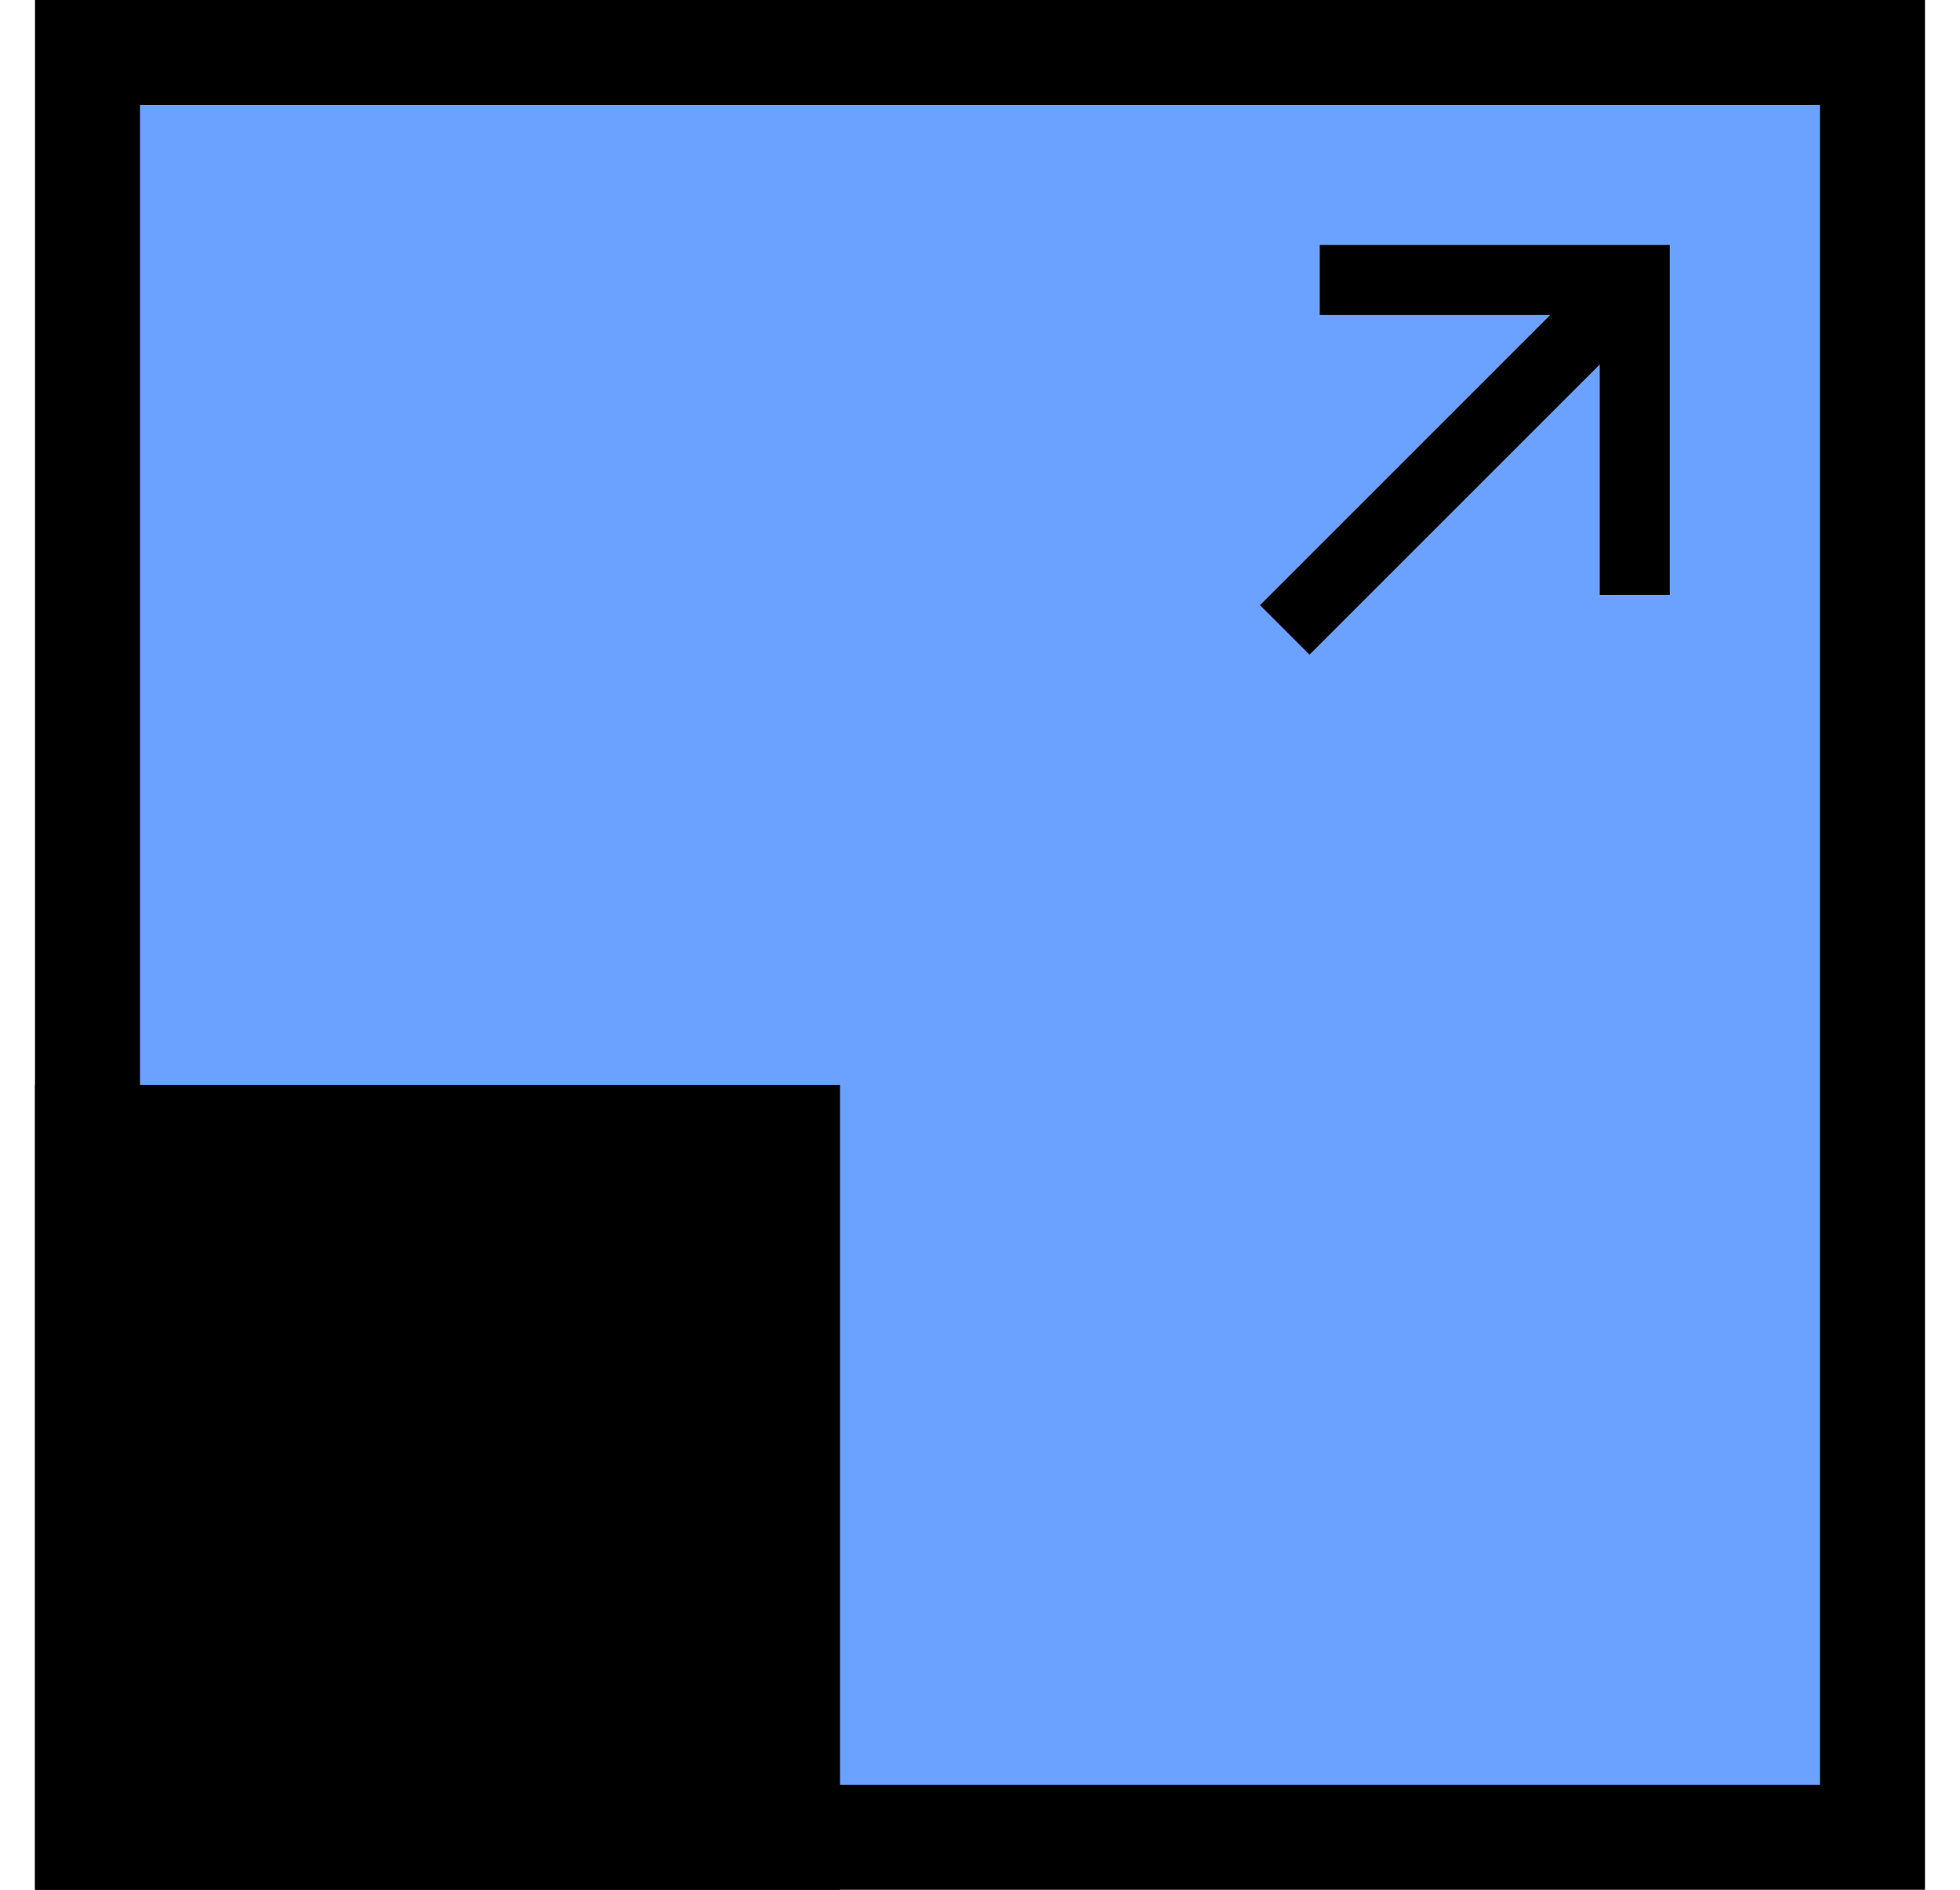
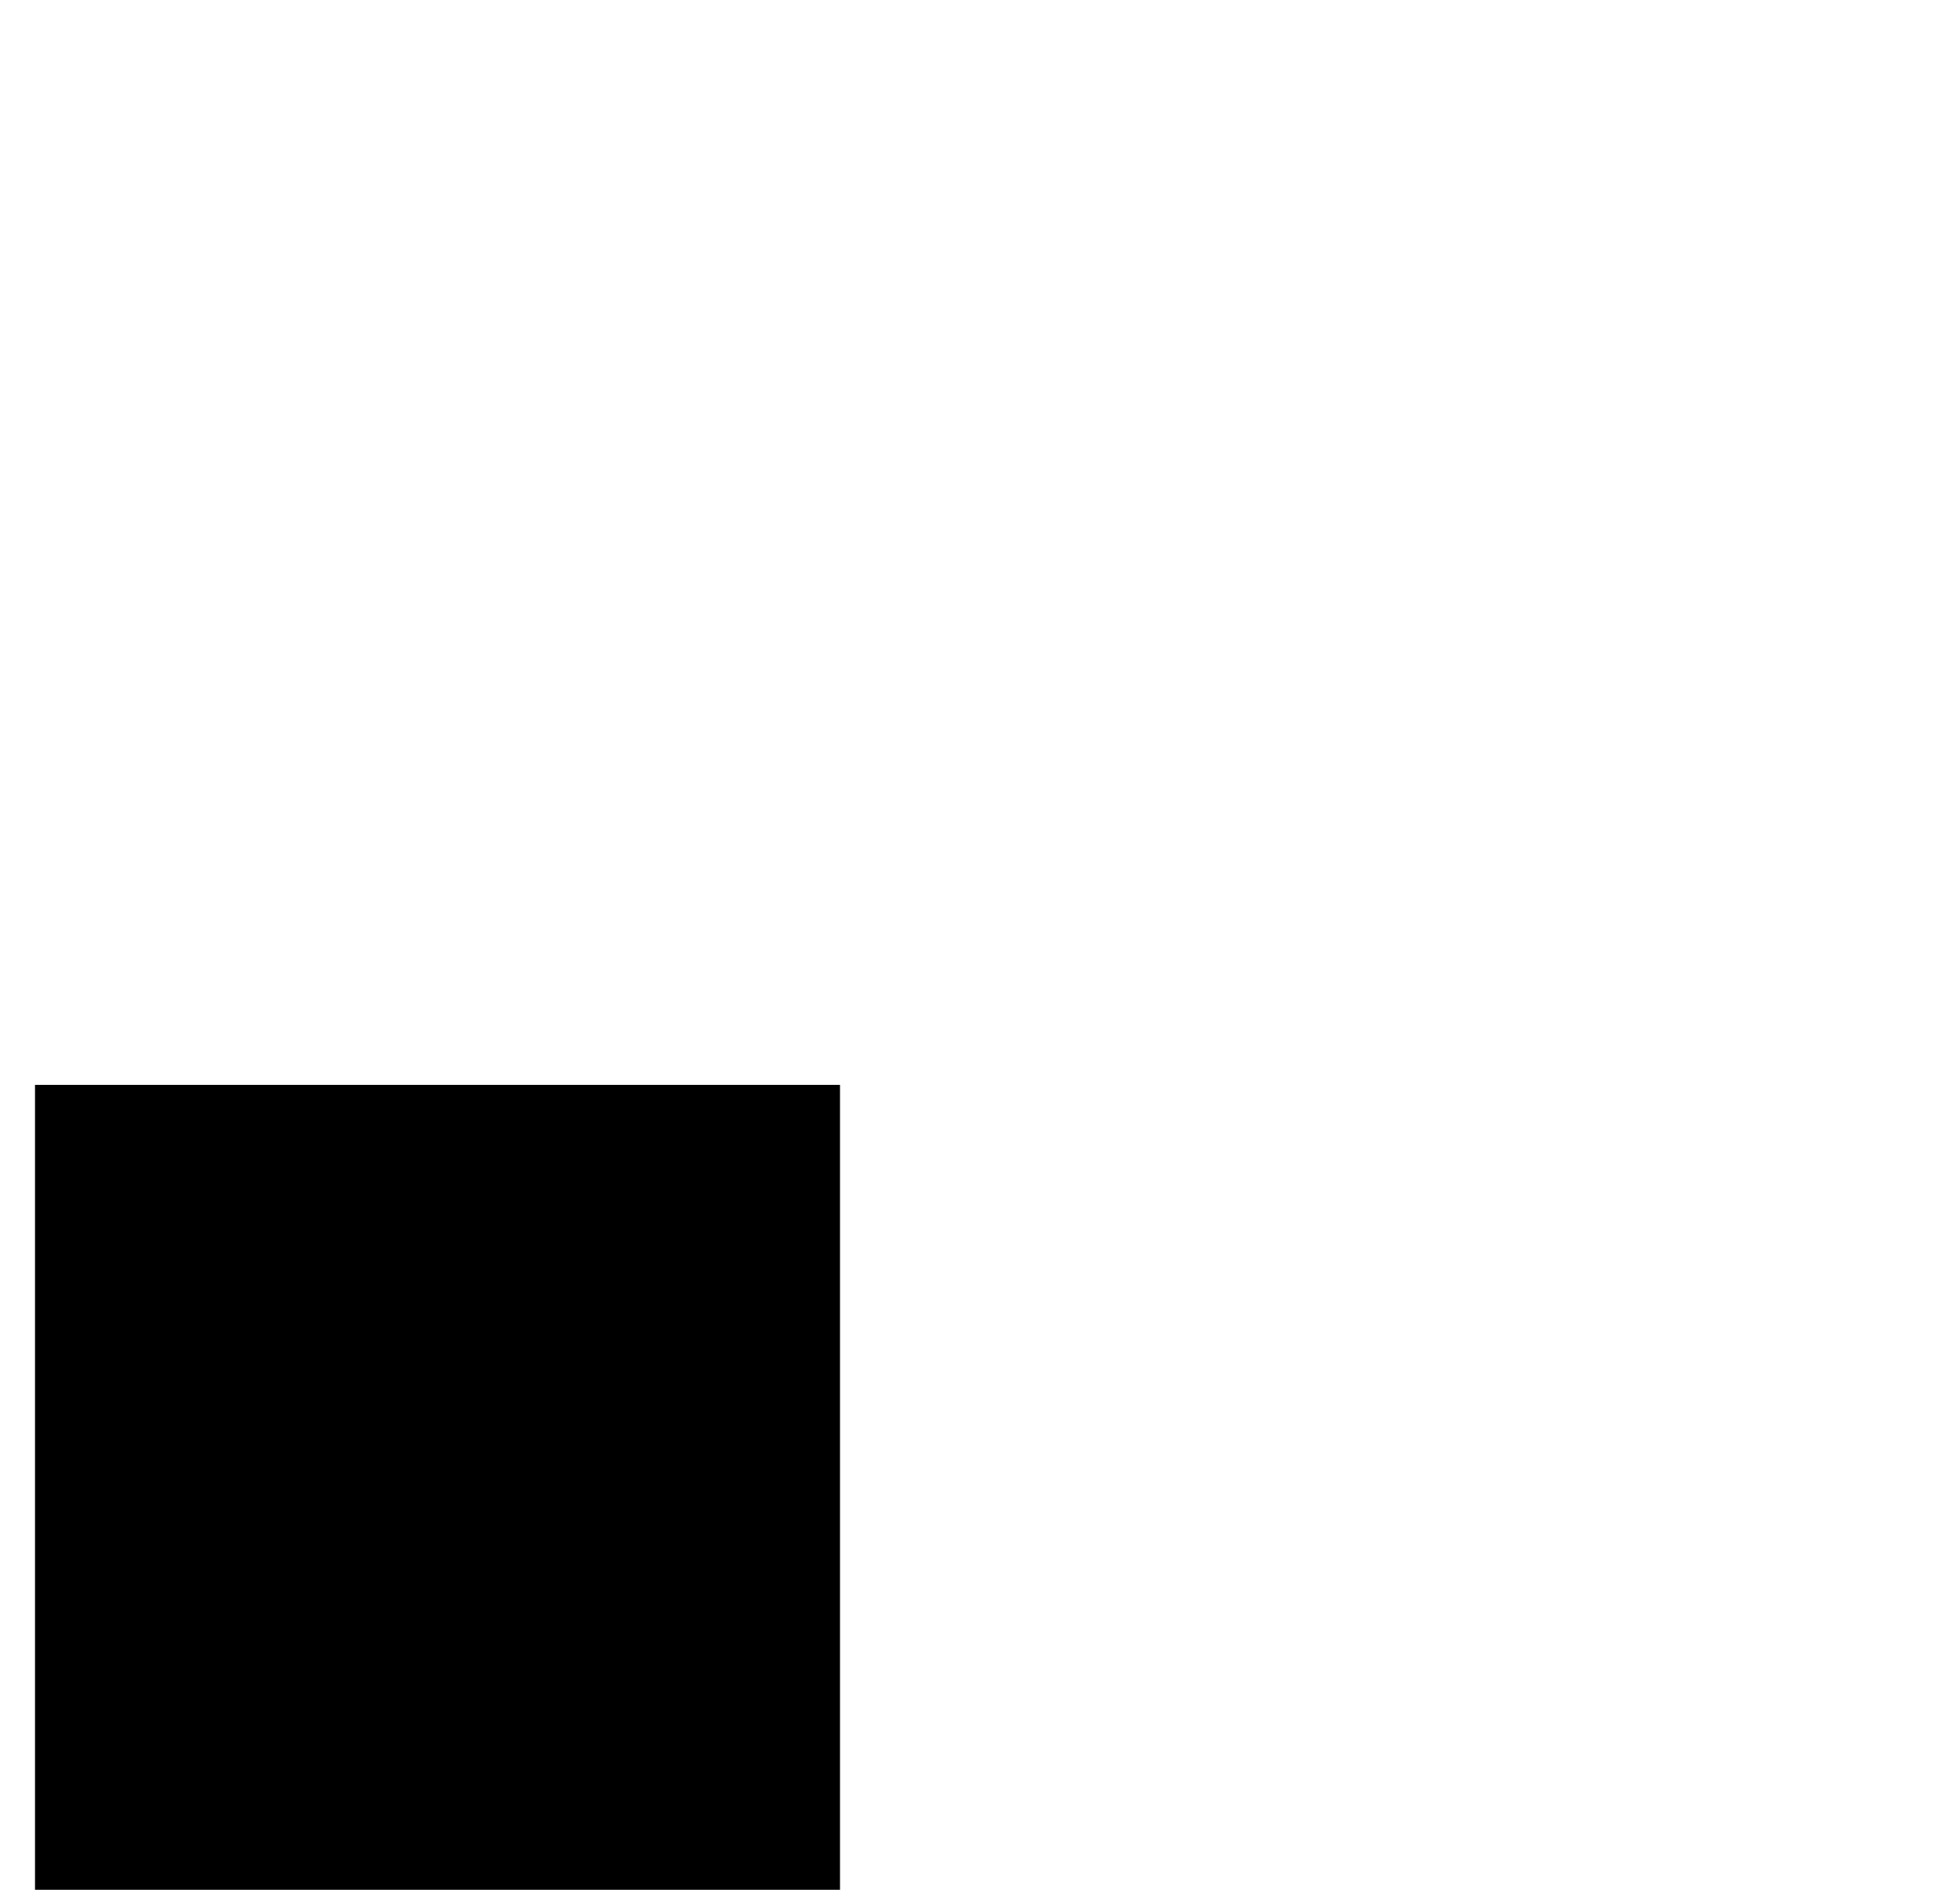
<svg xmlns="http://www.w3.org/2000/svg" width="56" height="54" viewBox="0 0 56 54" fill="none">
-   <rect x="2.5" y="1.5" width="51" height="51" fill="#6BA1FF" stroke="black" stroke-width="3" />
  <rect x="1" y="31" width="23" height="23" fill="black" />
-   <path d="M37.707 7V9H44.293L36 17.293L37.414 18.707L45.707 10.414V17H47.707V7H37.707Z" fill="black" />
</svg>